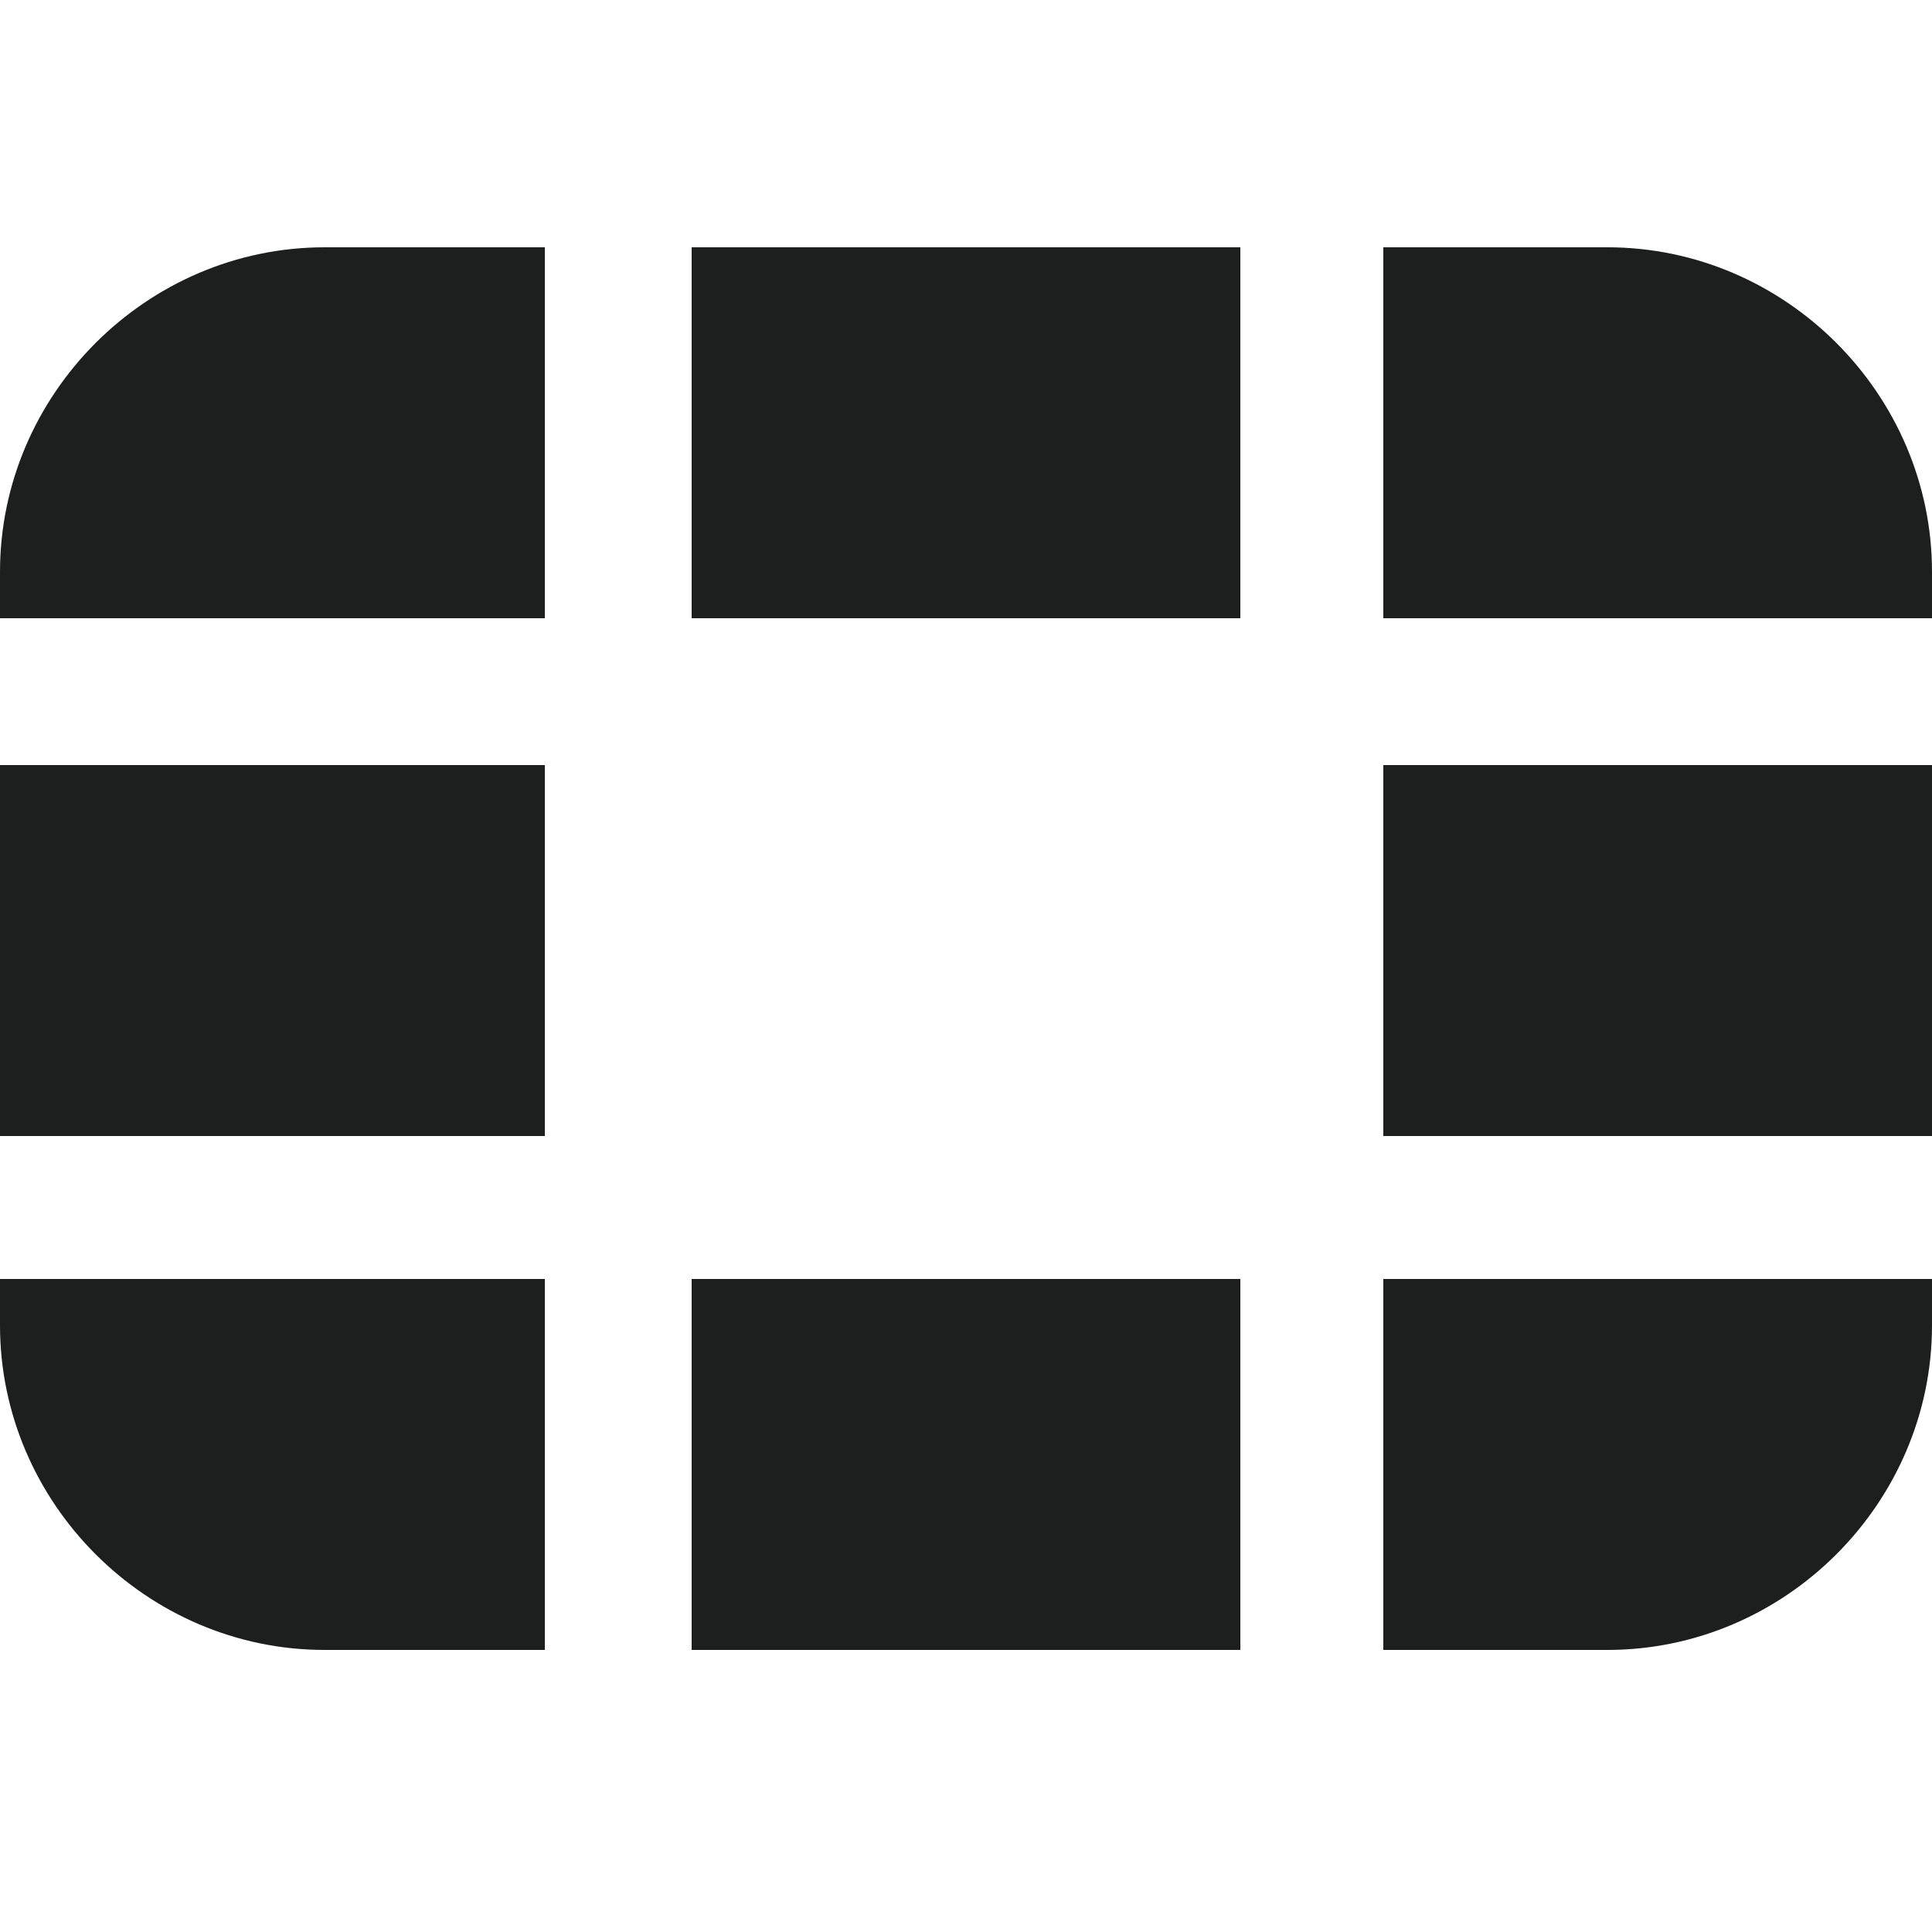
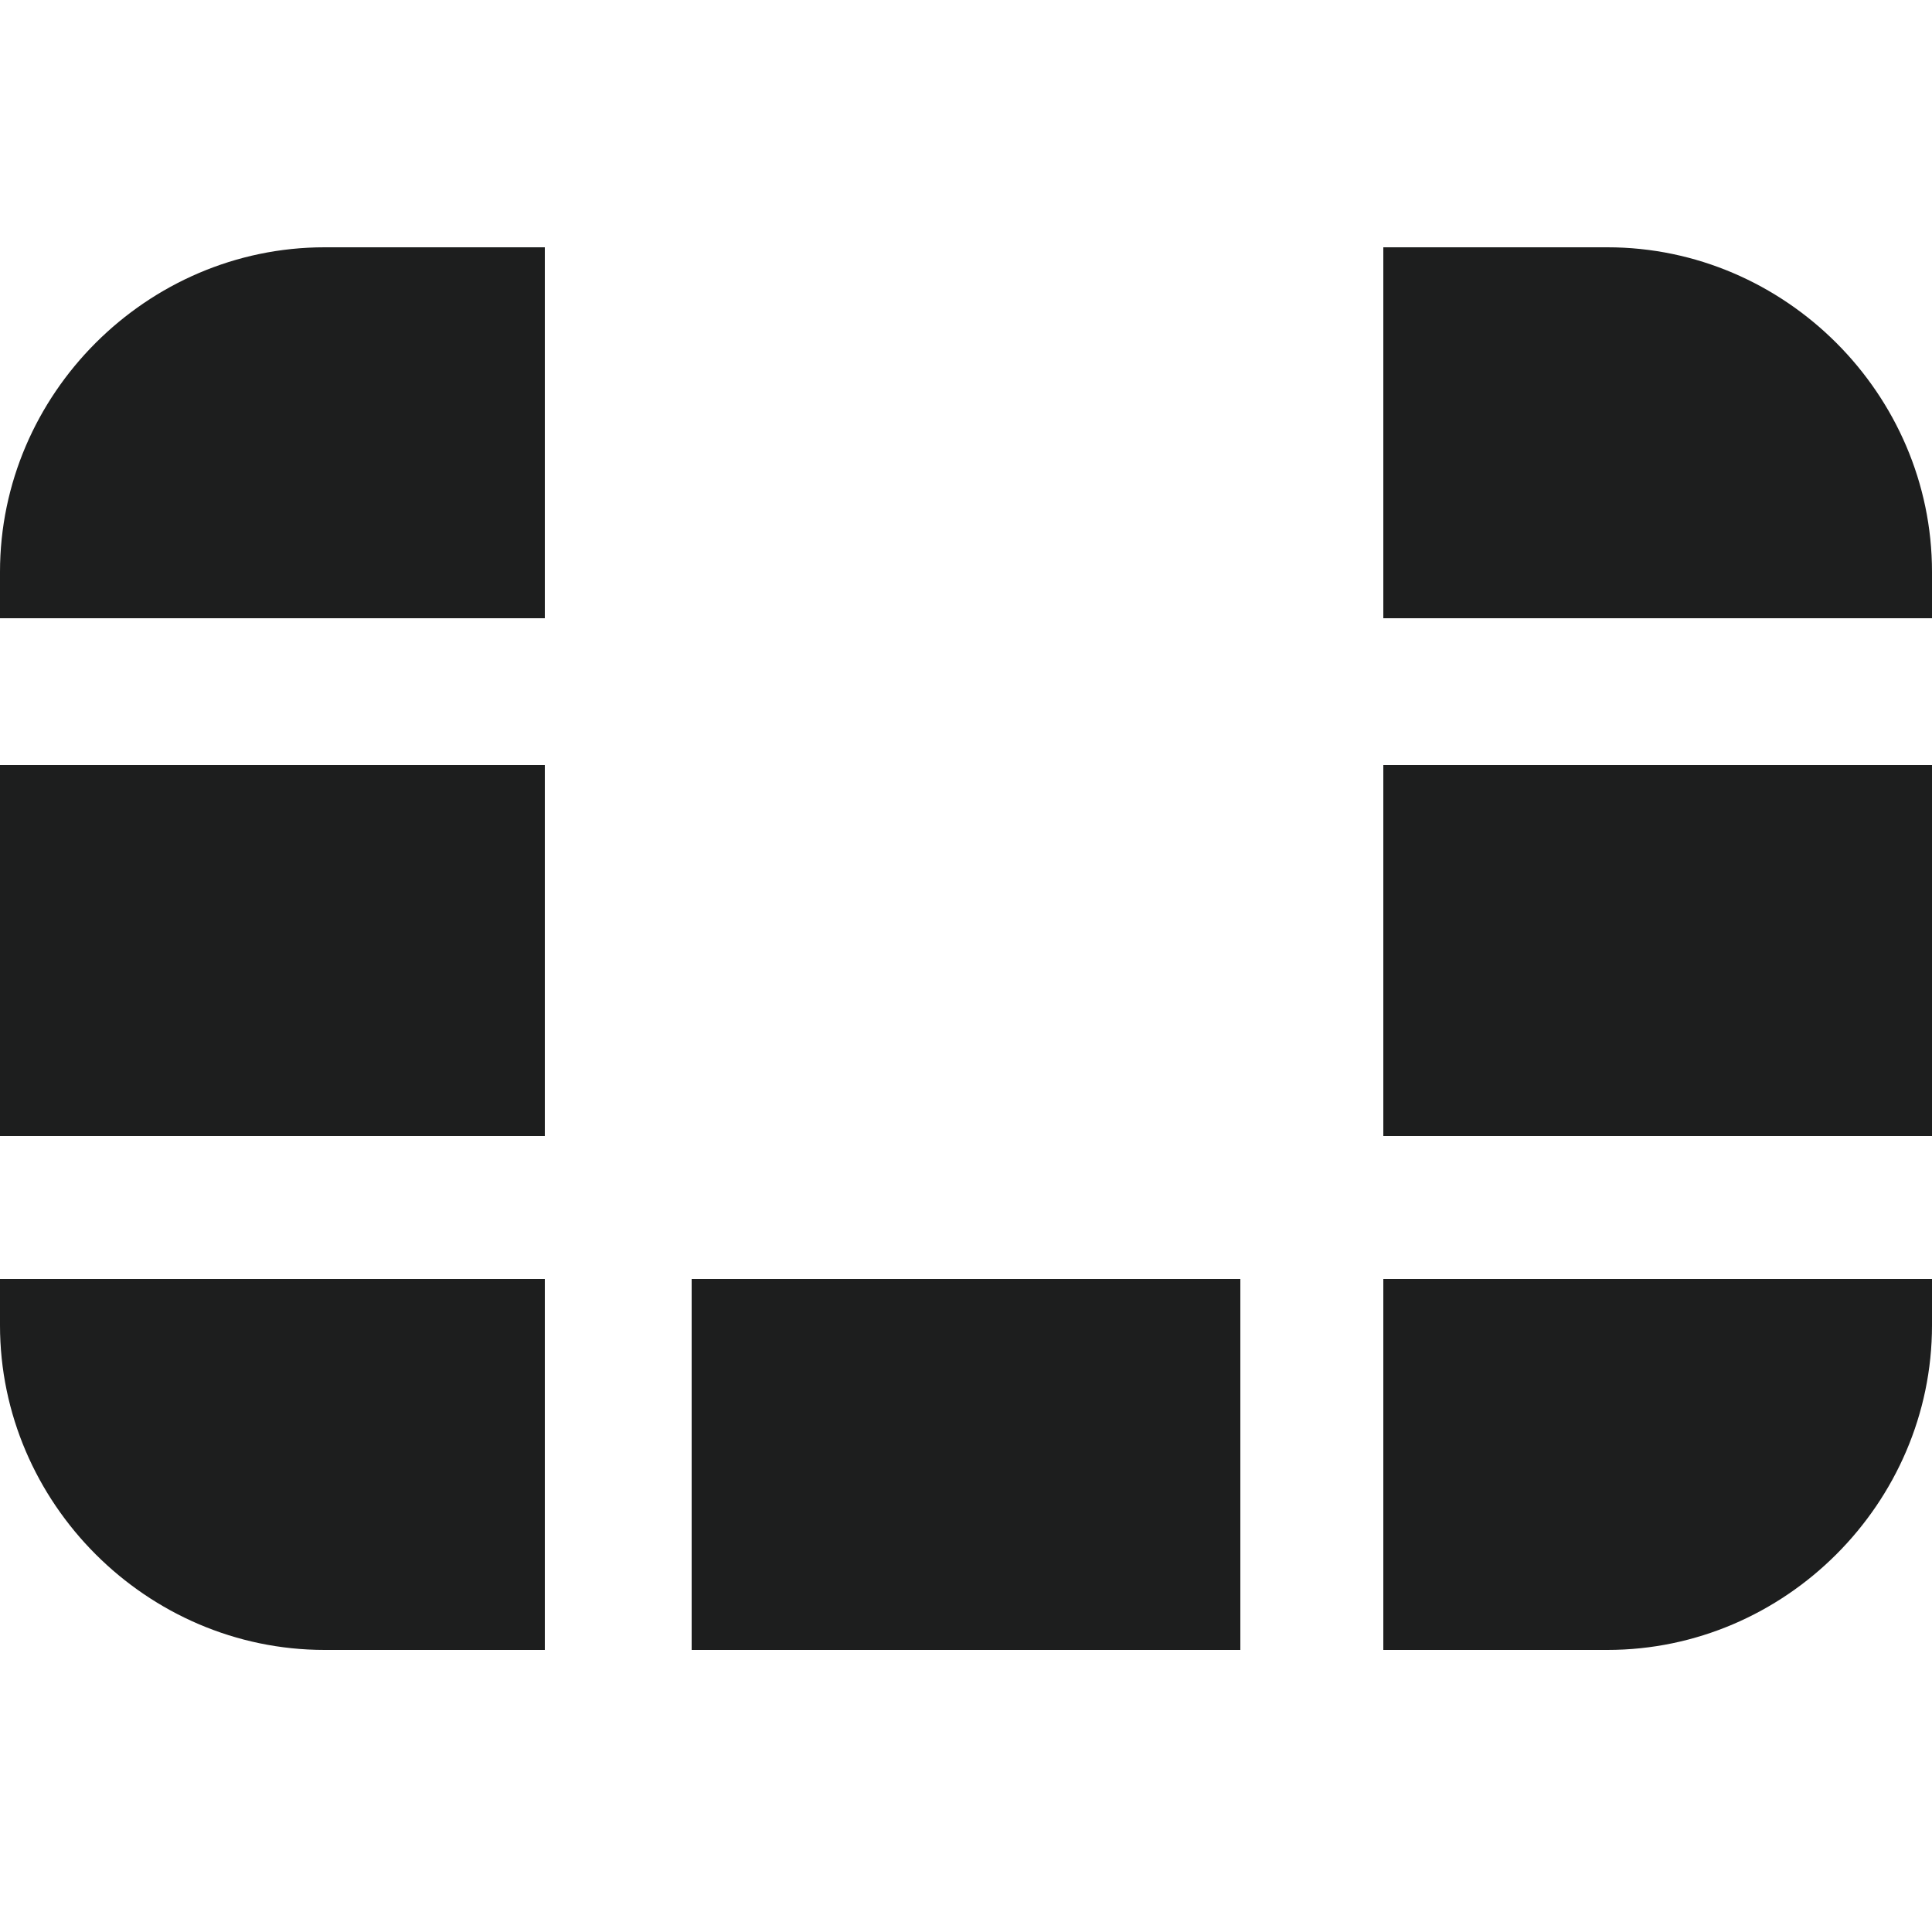
<svg xmlns="http://www.w3.org/2000/svg" version="1.1" id="Layer_1" x="0px" y="0px" viewBox="0 0 50 50" style="enable-background:new 0 0 50 50;" xml:space="preserve">
  <style type="text/css">
	.st0{fill:#1D1E1E;}
</style>
  <polygon class="st0" points="0,29.4 0,19.8 14.1,19.8 14.1,29.4 0,29.4 " />
-   <polygon class="st0" points="32.1,6.4 32.1,16 17.9,16 17.9,6.4 32.1,6.4 " />
  <polygon class="st0" points="32.1,33.1 32.1,42.7 17.9,42.7 17.9,33.1 32.1,33.1 " />
  <polygon class="st0" points="35.8,29.4 35.8,19.8 50,19.8 50,29.4 35.8,29.4 " />
  <path class="st0" d="M14.1,6.4V16H0v-1.2c0-4.6,3.8-8.4,8.4-8.4c0,0,0,0,0,0L14.1,6.4L14.1,6.4z" />
  <path class="st0" d="M35.8,6.4V16H50v-1.2c0-4.6-3.8-8.4-8.4-8.4c0,0,0,0,0,0L35.8,6.4L35.8,6.4z" />
  <path class="st0" d="M14.1,42.7v-9.6H0v1.2c0,4.6,3.8,8.4,8.4,8.4c0,0,0,0,0,0L14.1,42.7L14.1,42.7z" />
  <path class="st0" d="M35.8,42.7v-9.6H50v1.2c0,4.6-3.8,8.4-8.4,8.4c0,0,0,0,0,0L35.8,42.7L35.8,42.7z" />
</svg>